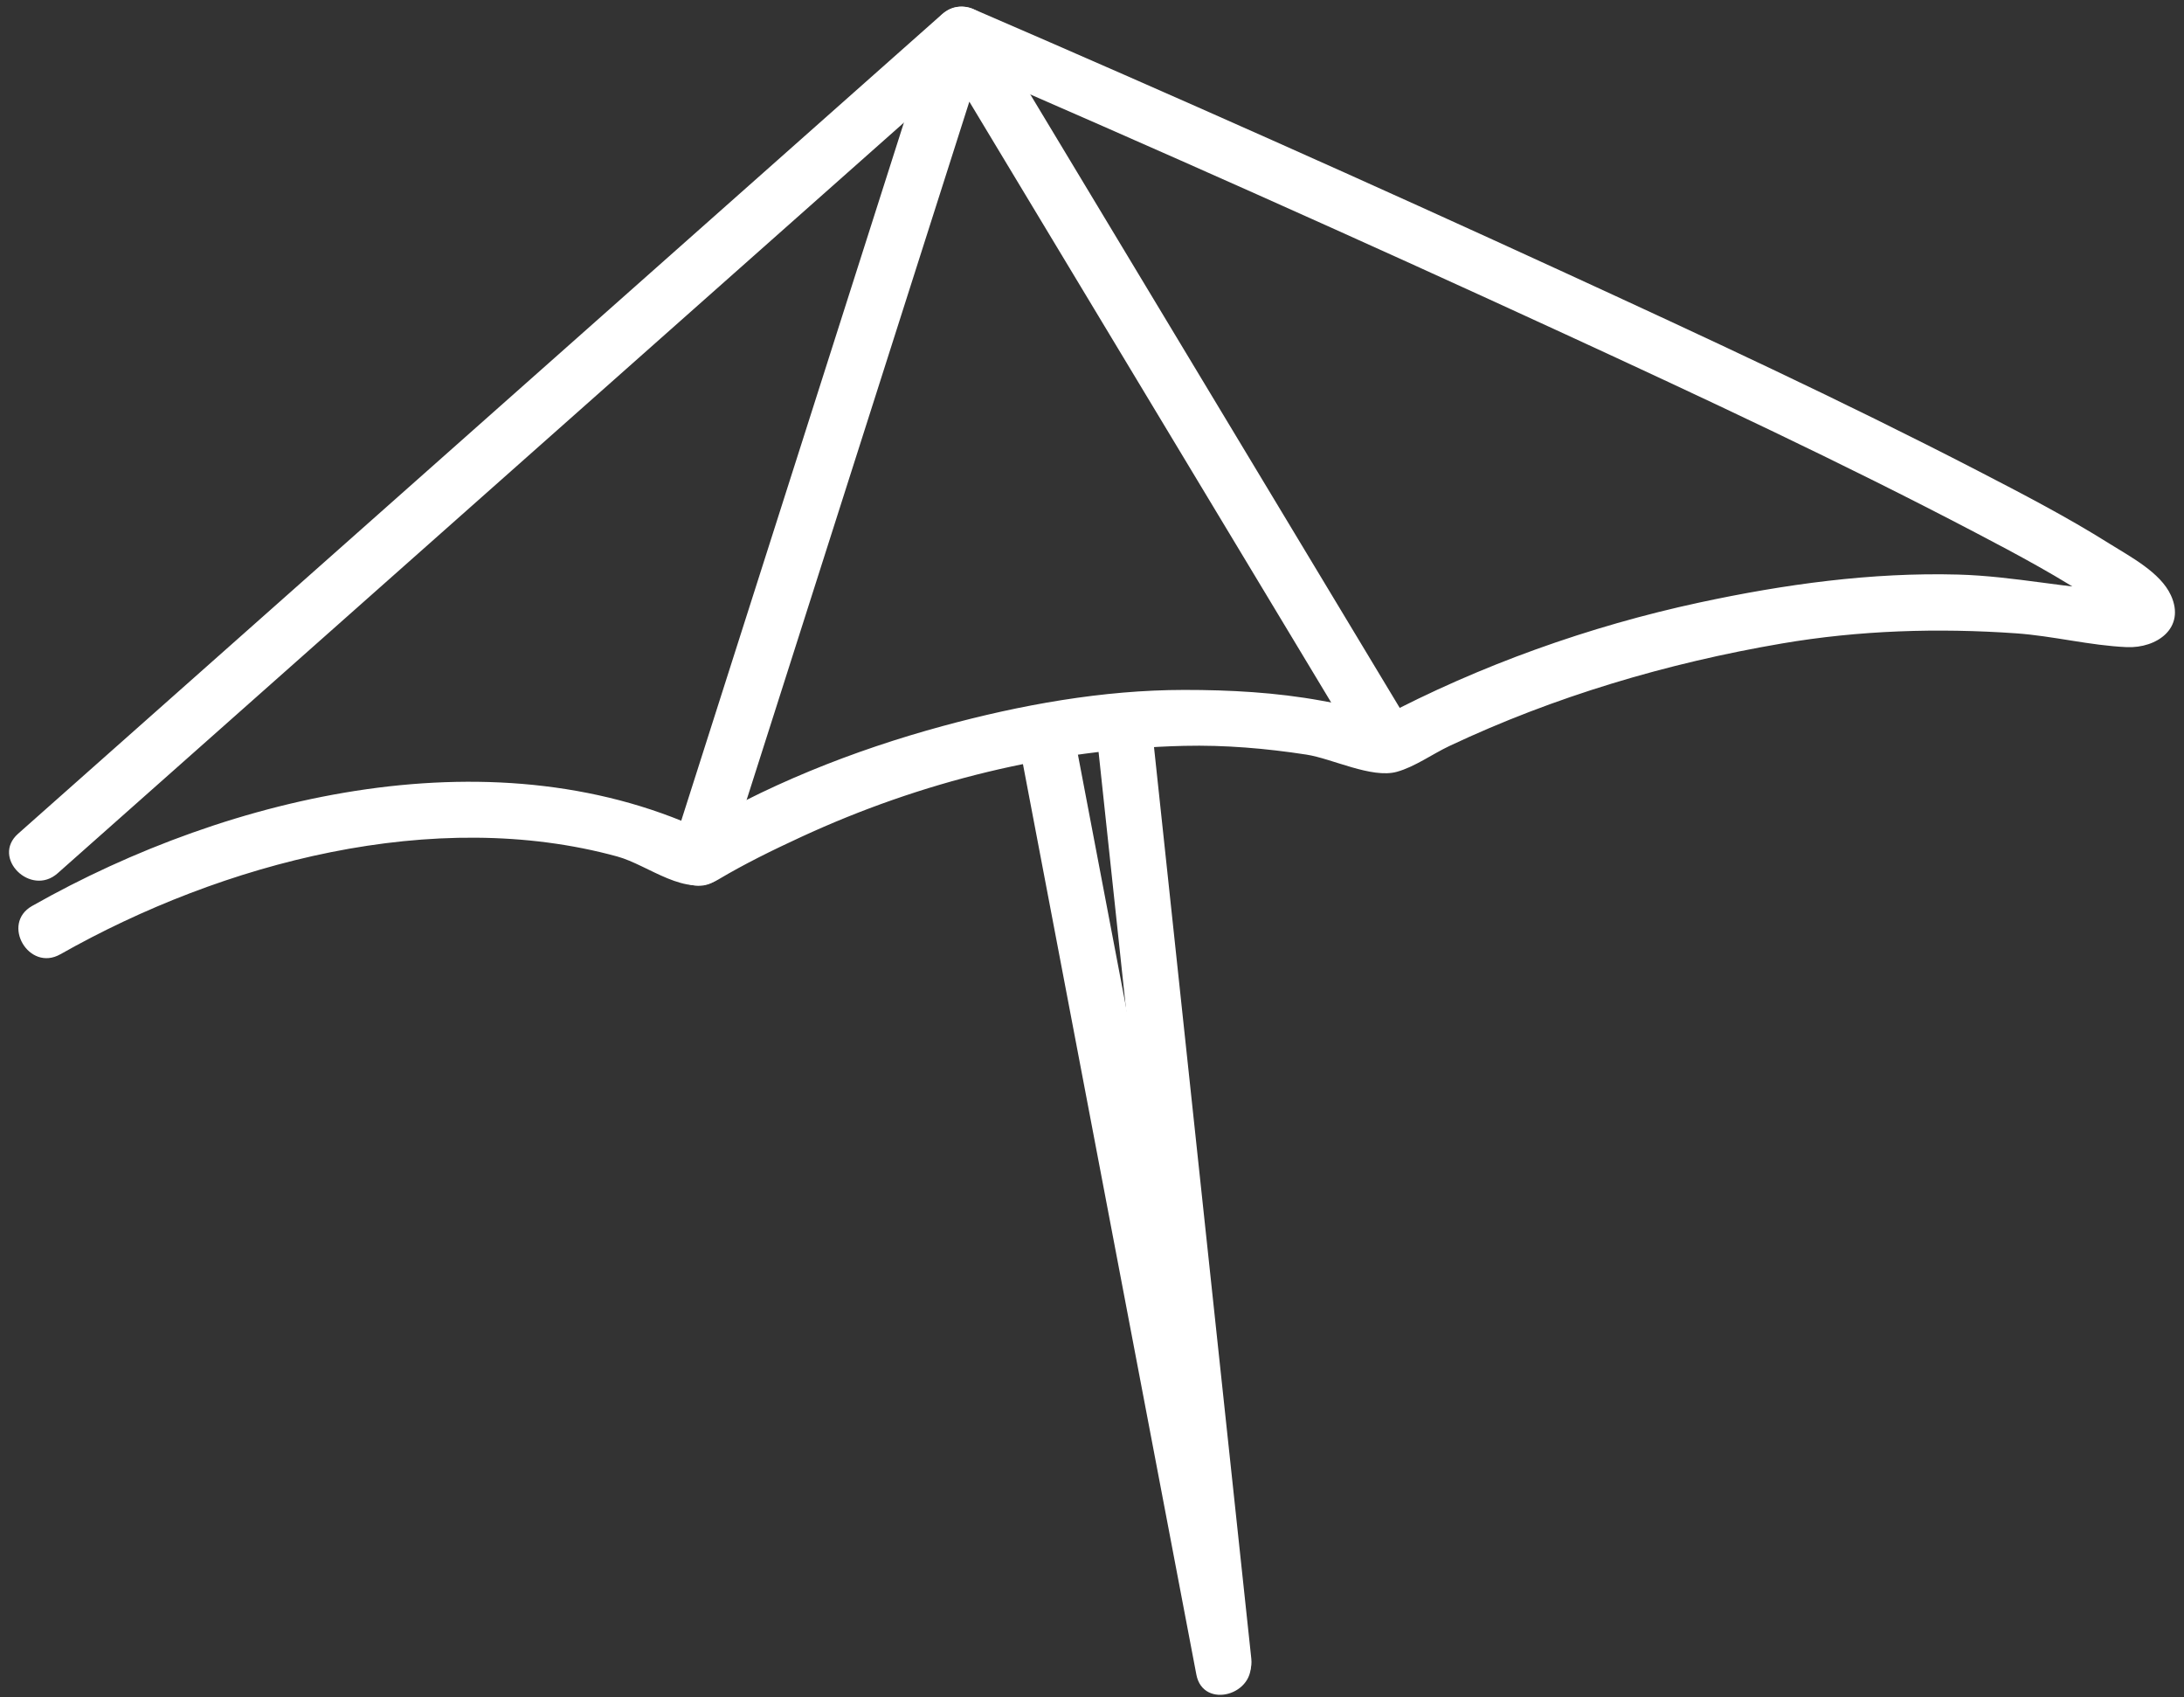
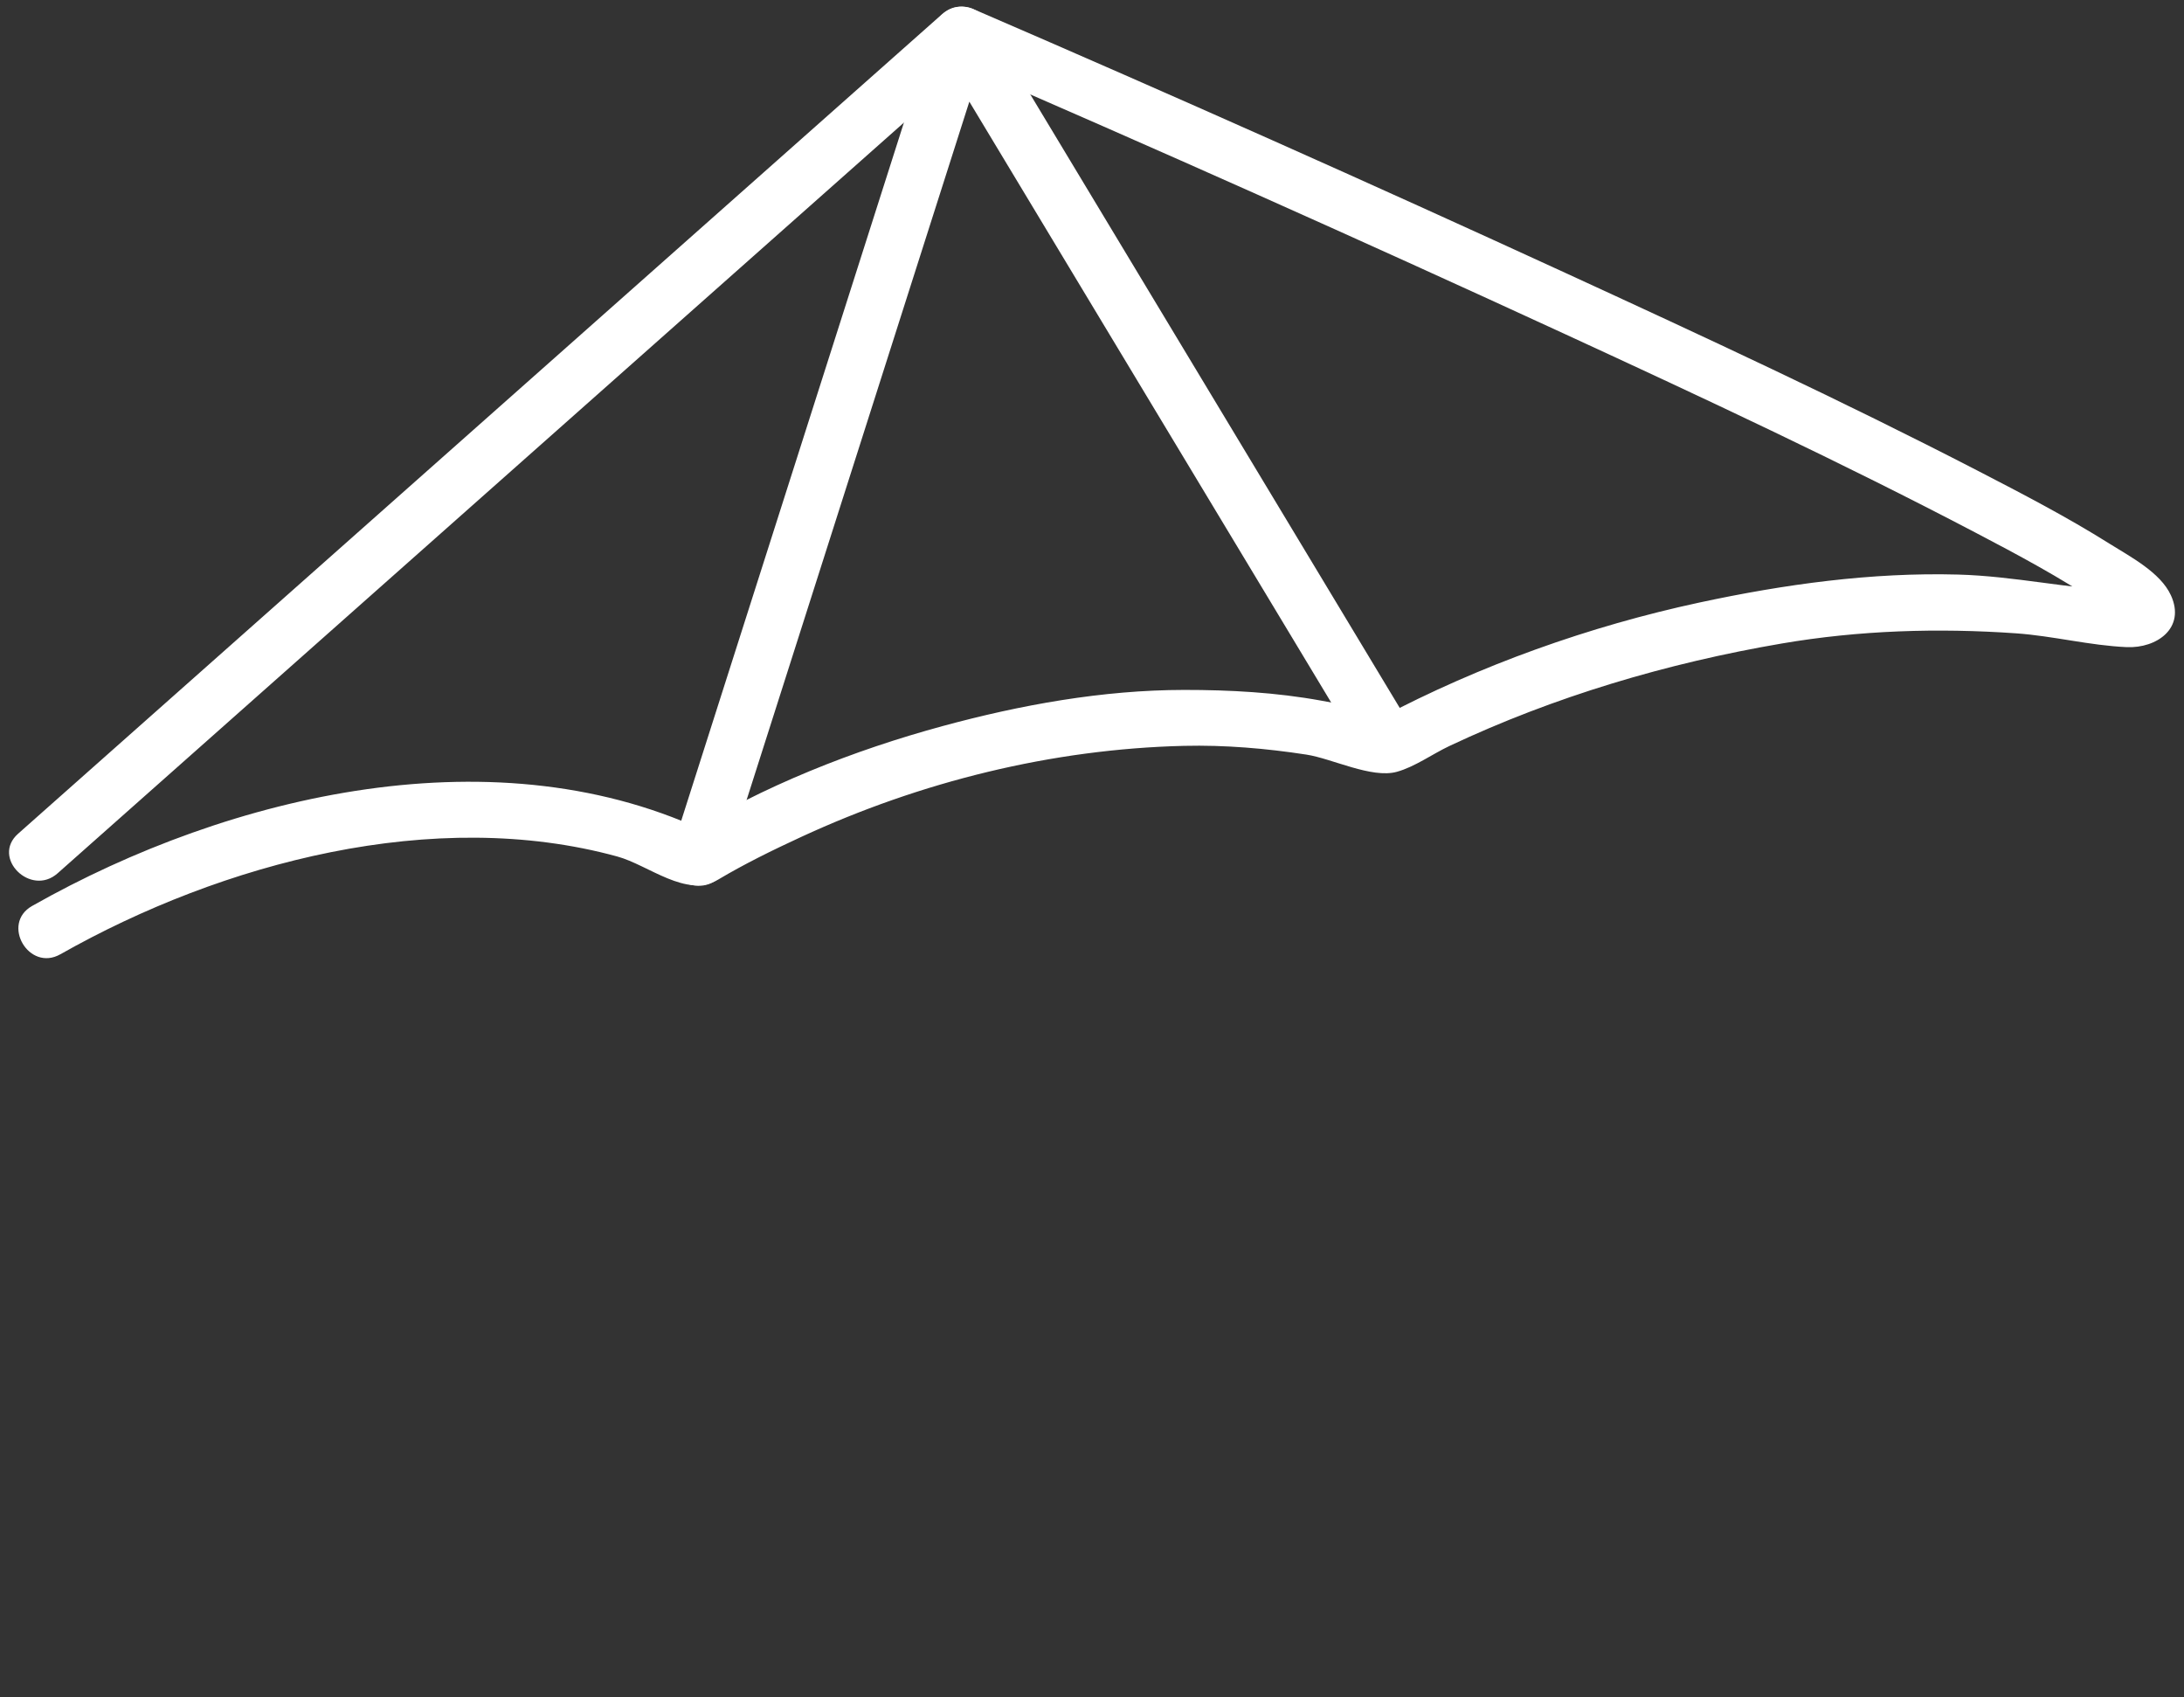
<svg xmlns="http://www.w3.org/2000/svg" width="121" height="94" viewBox="0 0 121 94" fill="none">
  <rect x="0" y="0" width="121" height="94" fill="#333333" stroke="none" />
  <path d="M3.343 52.856C12.325 47.769 24.071 44.661 34.201 47.44C35.933 47.914 38.032 49.764 39.774 48.727C41.256 47.845 42.812 47.084 44.377 46.361C51.014 43.291 58.289 41.486 65.602 41.311C67.867 41.258 70.136 41.451 72.373 41.795C73.799 42.012 75.989 43.134 77.388 42.749C78.383 42.475 79.368 41.759 80.295 41.322C86.119 38.574 92.382 36.723 98.722 35.641C103.007 34.909 107.375 34.776 111.704 35.079C113.755 35.225 115.771 35.752 117.824 35.843C119.492 35.916 121.104 34.787 120.275 32.973C119.694 31.7 118.005 30.825 116.883 30.12C114.513 28.63 112.014 27.335 109.529 26.051C102.054 22.191 94.412 18.648 86.771 15.136C75.923 10.15 65.013 5.291 54.054 0.558C53.372 0.264 52.75 0.29 52.176 0.801C35.113 15.928 18.057 31.053 1.001 46.179C-0.498 47.507 1.702 49.691 3.192 48.37C20.248 33.244 37.306 18.121 54.362 2.994C53.737 3.075 53.11 3.155 52.485 3.236C63.958 8.191 75.372 13.283 86.721 18.512C94.356 22.03 101.985 25.592 109.435 29.494C111.78 30.722 114.136 31.976 116.332 33.457C116.683 33.693 117.569 34.447 117.473 34.323C116.742 33.372 119.167 32.801 117.654 32.736C114.593 32.603 111.582 31.909 108.493 31.824C103.68 31.693 98.841 32.364 94.147 33.374C88.064 34.683 81.997 36.844 76.488 39.756C76.394 39.805 76.302 39.855 76.21 39.906C77.03 39.455 73.475 38.858 73.197 38.806C70.694 38.351 68.14 38.211 65.602 38.213C61.088 38.217 56.559 39.038 52.215 40.218C47.3 41.554 42.262 43.534 37.914 46.23H39.478C27.684 40.47 12.77 43.954 1.777 50.18C0.037 51.165 1.6 53.843 3.341 52.856H3.343Z" fill="white" />
  <path d="M40.192 47.982C45.049 32.759 49.906 17.534 54.763 2.312C53.819 2.434 52.874 2.558 51.928 2.682C59.83 15.8 67.734 28.921 75.636 42.039C76.667 43.748 79.347 42.191 78.312 40.475C70.411 27.357 62.507 14.236 54.605 1.118C53.895 -0.06 52.176 0.216 51.771 1.488C46.914 16.711 42.057 31.935 37.2 47.158C36.591 49.068 39.584 49.879 40.19 47.984L40.192 47.982Z" fill="white" />
-   <path d="M60.762 40.693C62.583 57.753 64.406 74.812 66.227 91.87C66.438 93.836 69.539 93.856 69.326 91.87C67.504 74.811 65.683 57.751 63.862 40.693C63.651 38.727 60.55 38.707 60.762 40.693Z" fill="white" />
-   <path d="M56.532 41.575C59.783 58.633 63.033 75.693 66.282 92.752C66.655 94.715 69.642 93.881 69.27 91.927C66.019 74.869 62.769 57.809 59.52 40.749C59.147 38.787 56.16 39.621 56.532 41.575Z" fill="white" />
</svg>